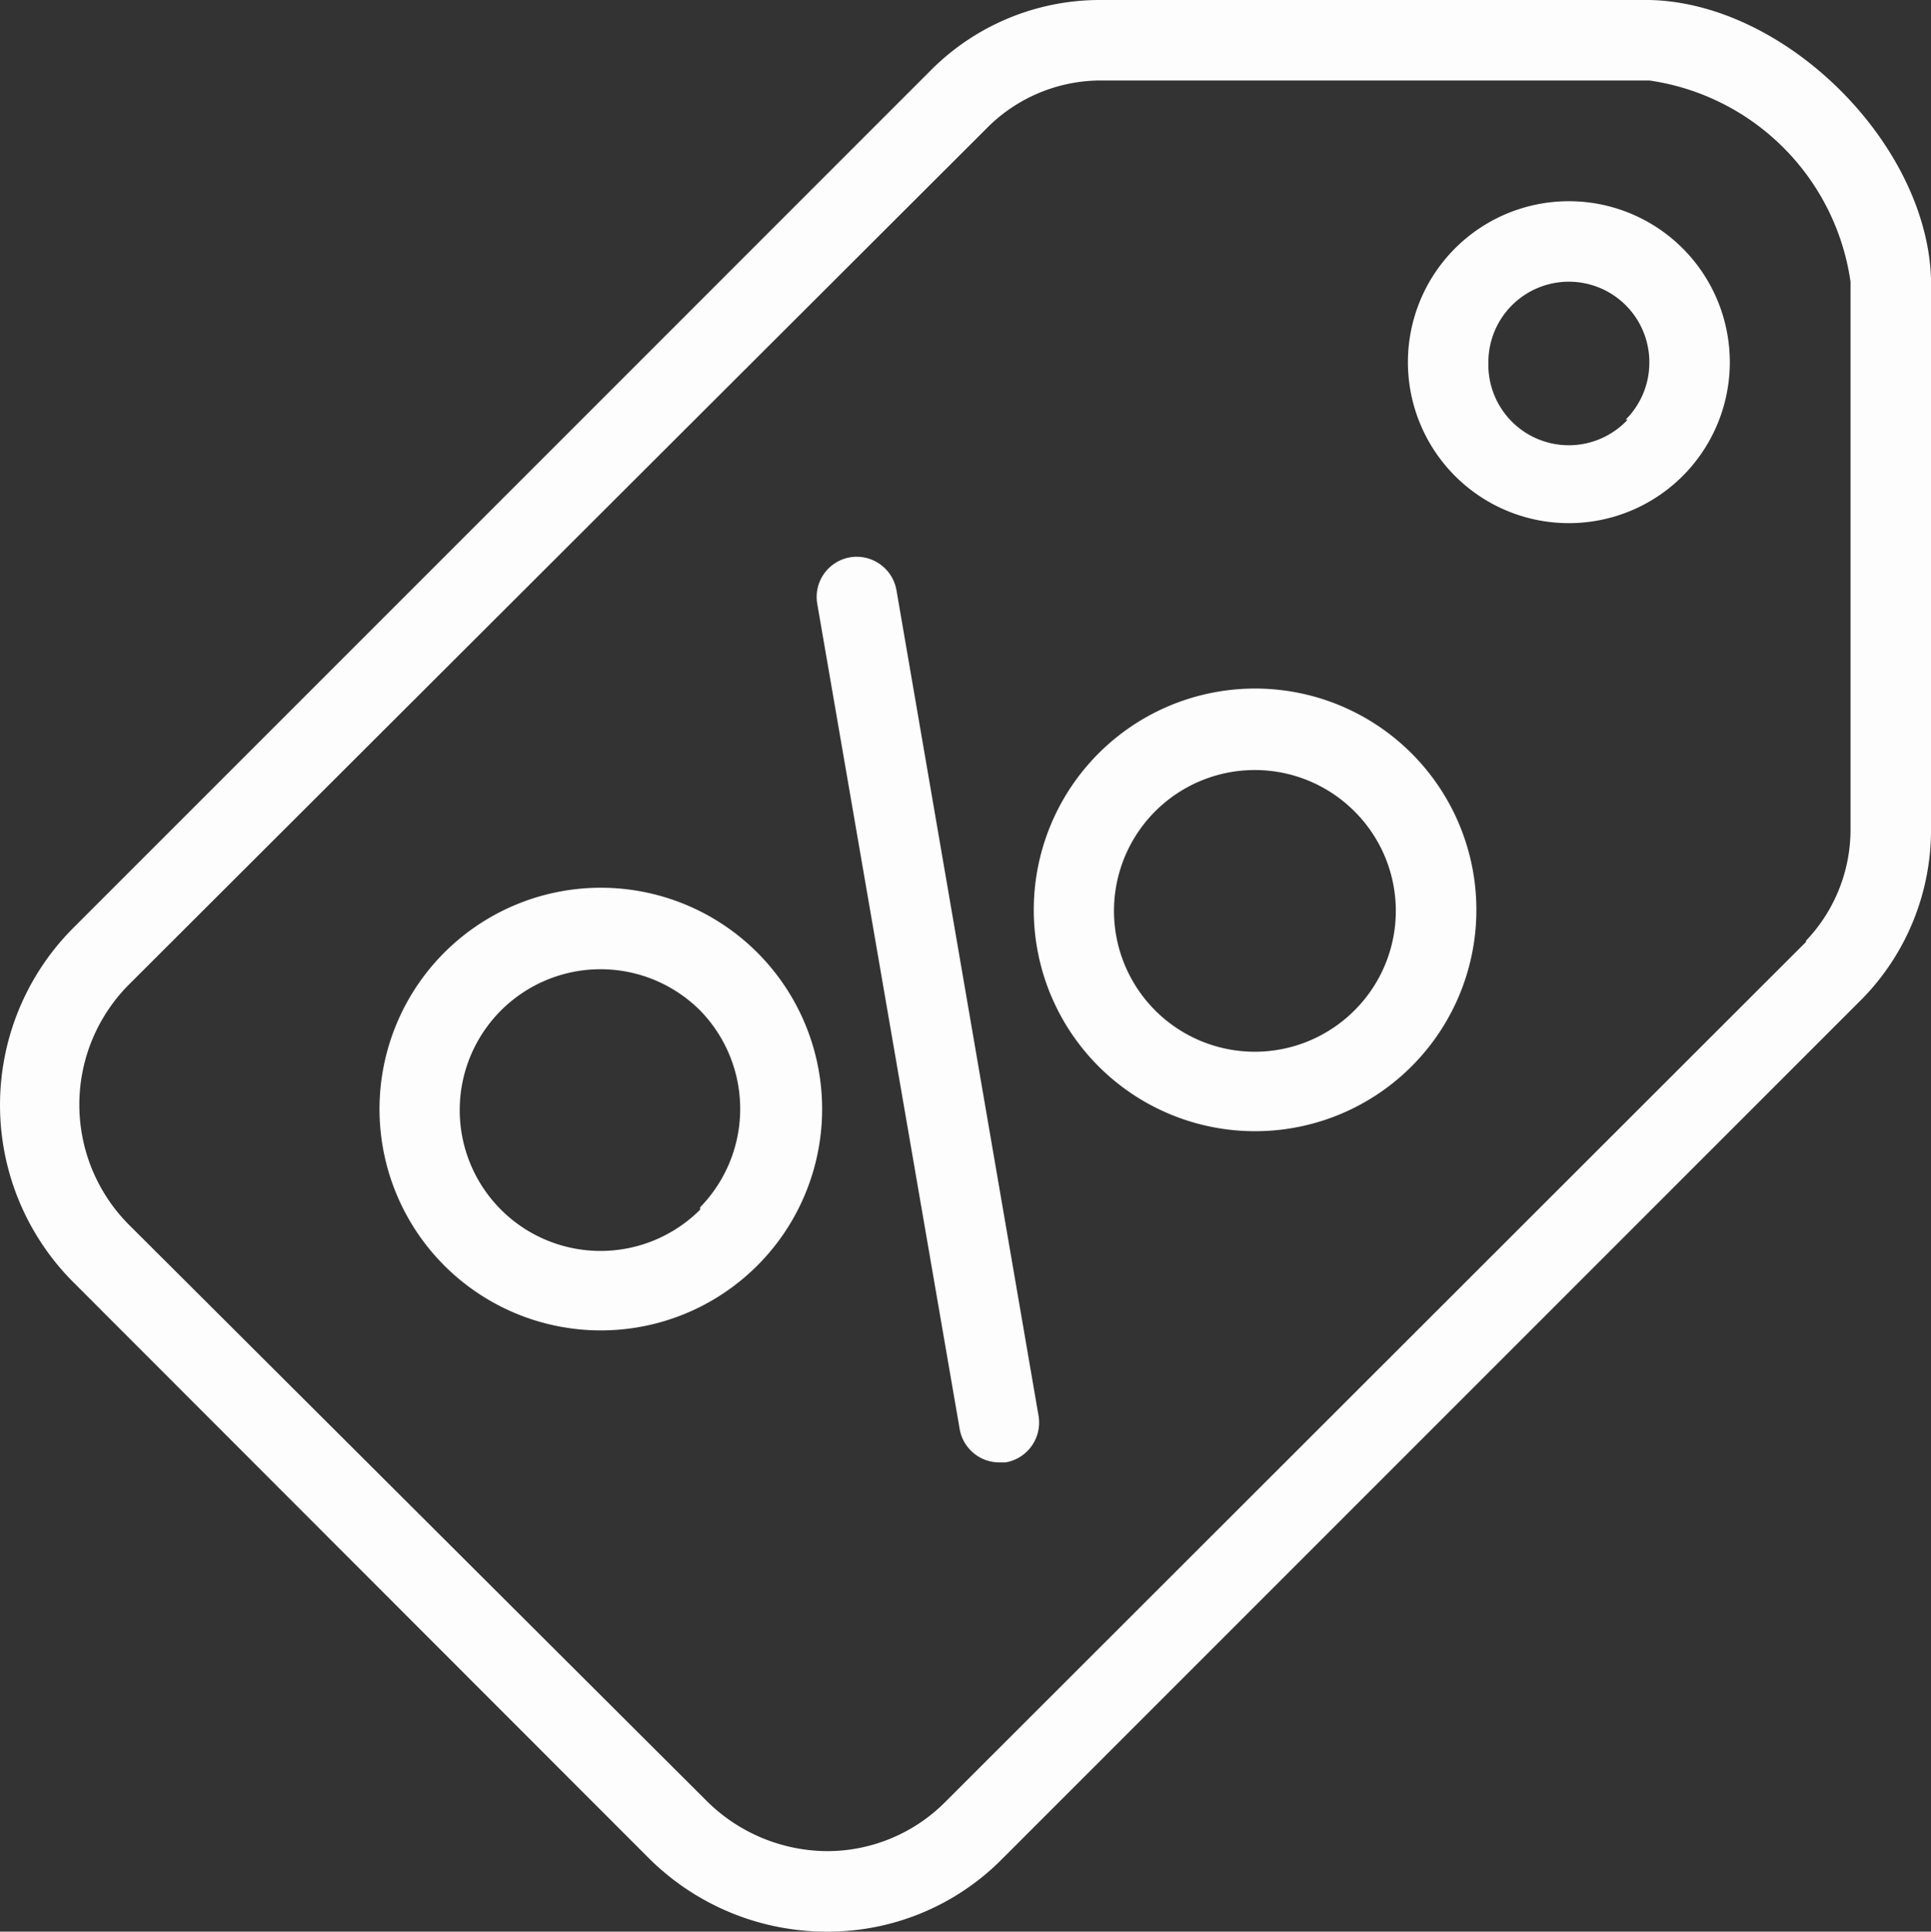
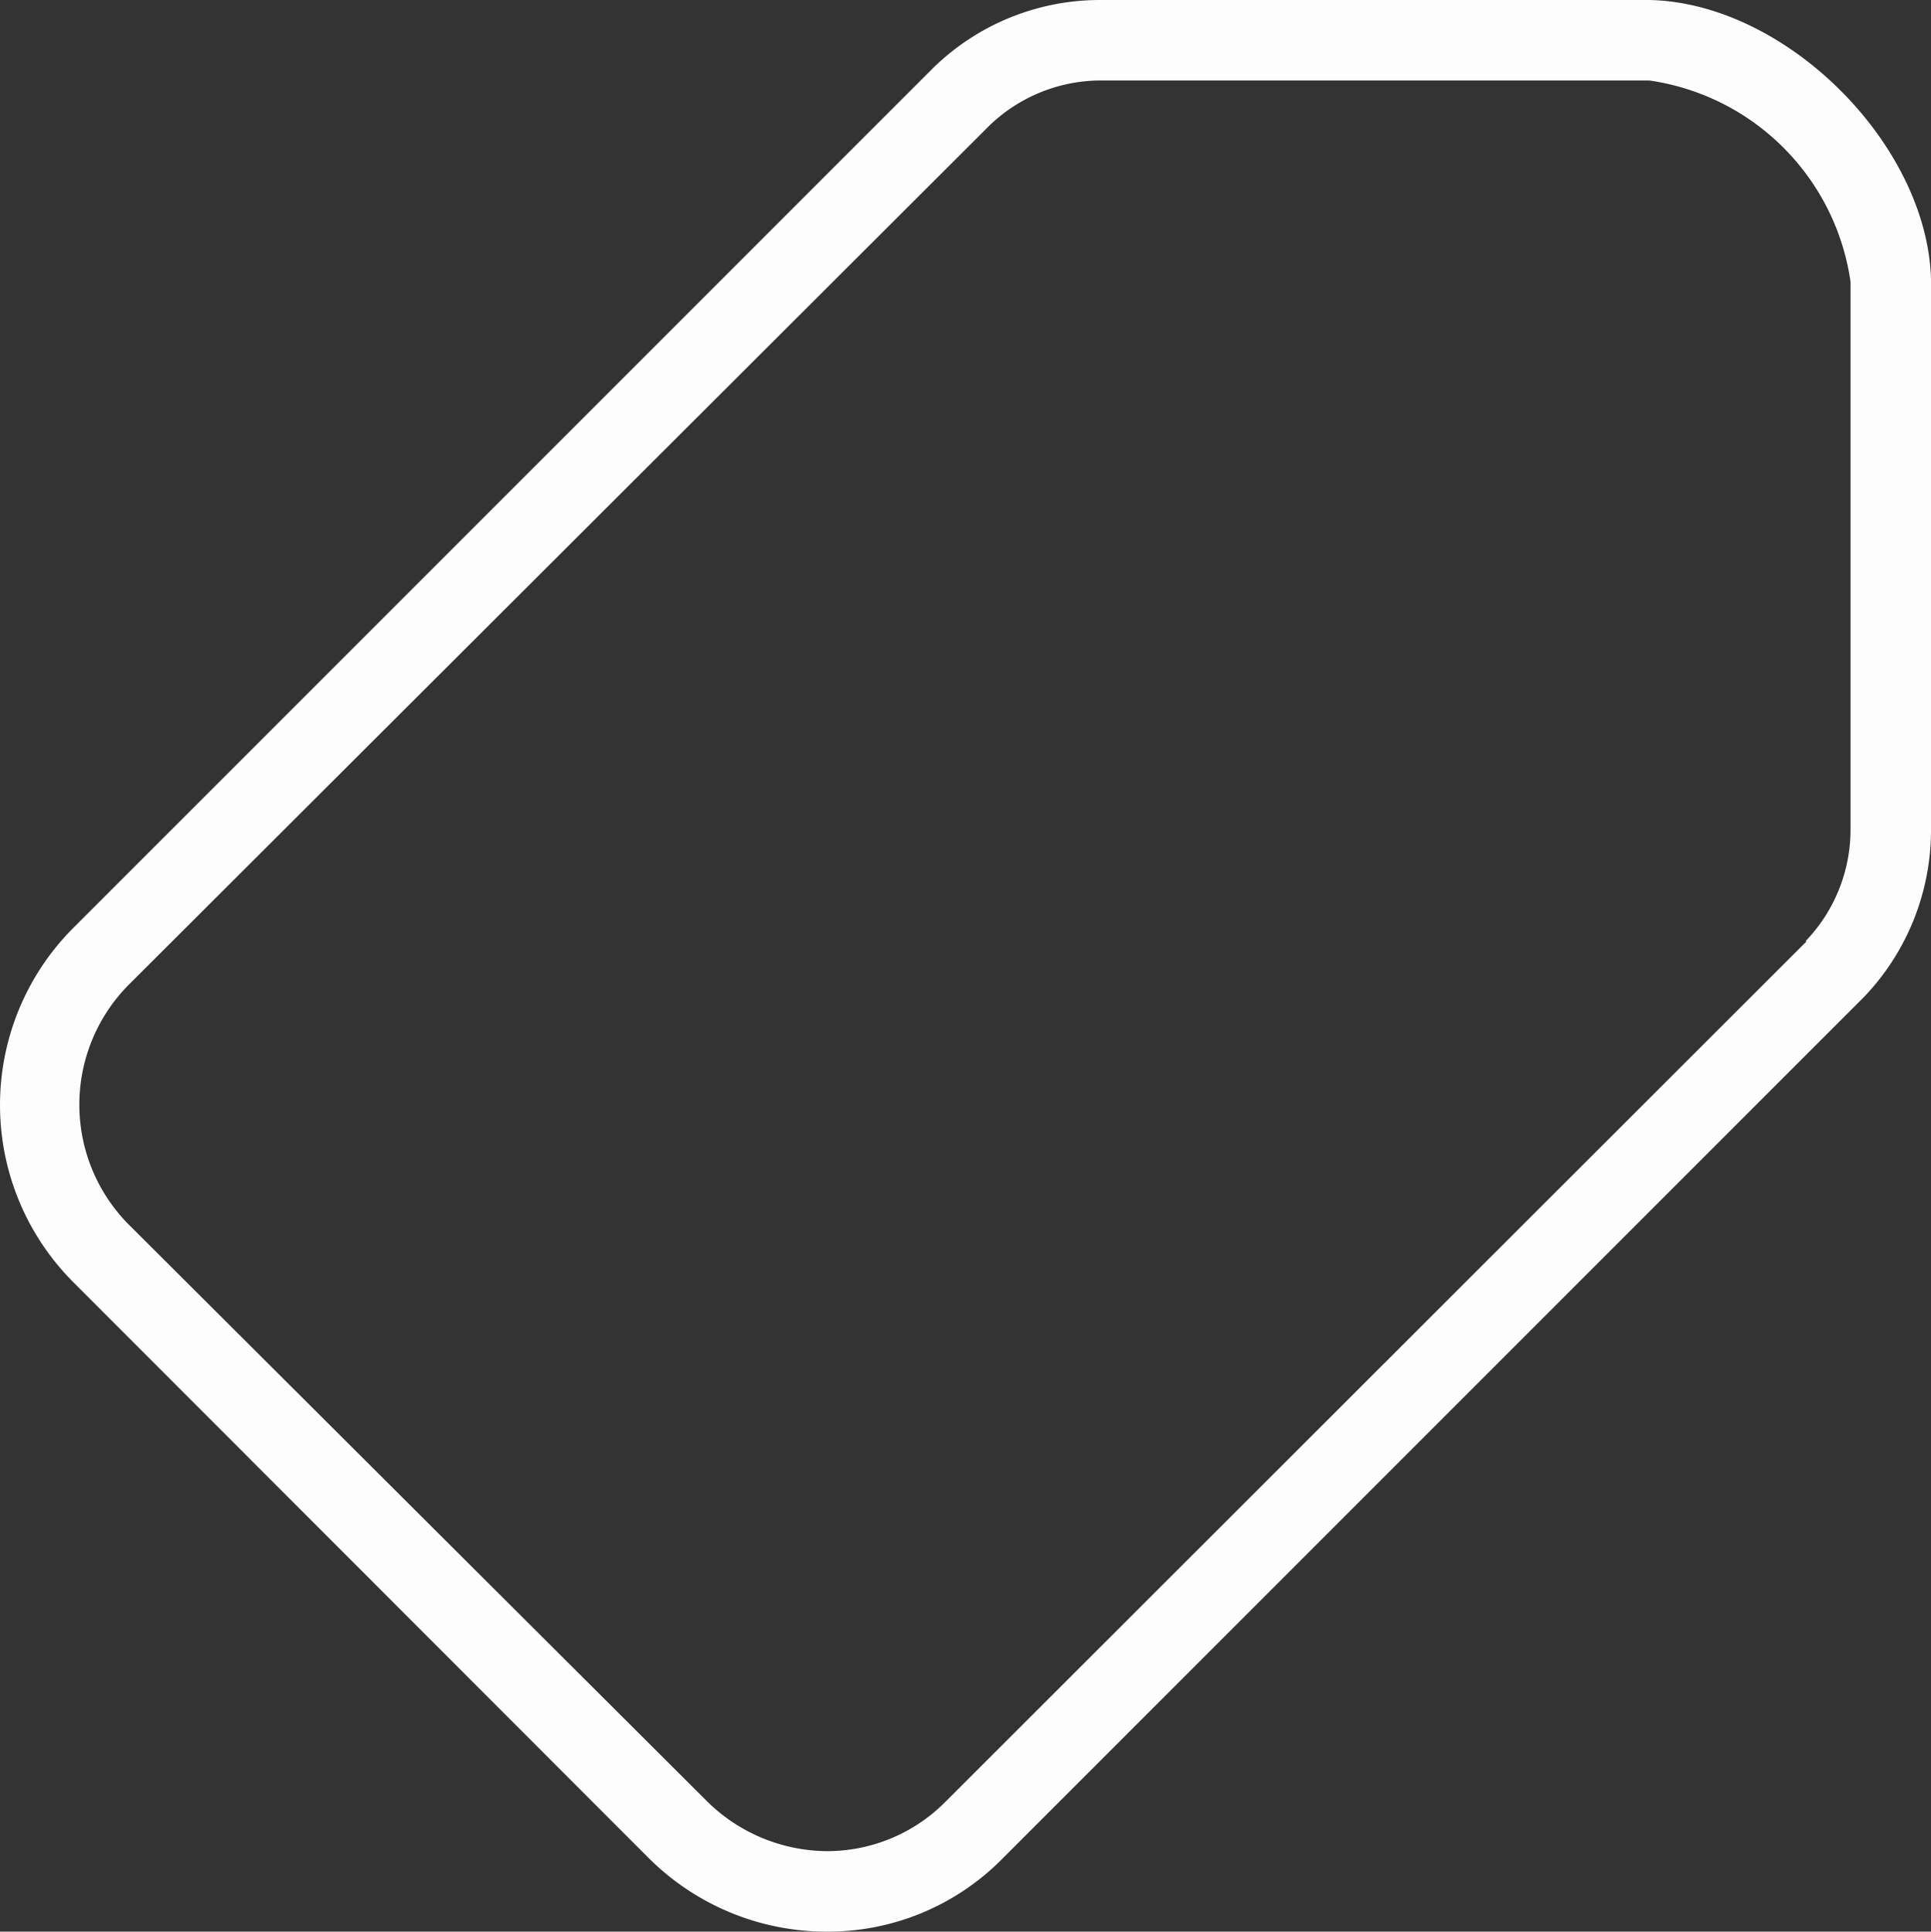
<svg xmlns="http://www.w3.org/2000/svg" id="Layer_1" data-name="Layer 1" viewBox="0 0 47.99 48">
  <rect x="0" y="0" width="47.99" height="48" fill="#333333" stroke="none" />
  <defs>
    <style>.cls-1{fill:#fdfdfd;}</style>
  </defs>
  <title>outlet-off-white</title>
  <path class="cls-1" d="M48,7V6.93C47.9,3.58,44.4.07,41,0H27.32A5.93,5.93,0,0,0,23.2,1.69L1.79,23.1a6.23,6.23,0,0,0,.06,8.78L16.11,46.15A6.26,6.26,0,0,0,20.56,48a6.09,6.09,0,0,0,4.34-1.79L46.31,24.8A6,6,0,0,0,48,20.56ZM44.9,23.4,23.48,44.8A4.14,4.14,0,0,1,20.56,46a4.28,4.28,0,0,1-3-1.26L3.26,30.48a4.23,4.23,0,0,1-.06-6L24.61,3.11A4,4,0,0,1,27.32,2H41a5.9,5.9,0,0,1,5,5V20.6a4,4,0,0,1-1.11,2.78Z" transform="translate(-0.01 0)" />
-   <path class="cls-1" d="M39,5a4,4,0,1,0,0,8,4,4,0,1,0,0-8Zm1.46,5.43A2,2,0,0,1,37,9a2,2,0,0,1,2-2,2,2,0,0,1,2,2A2,2,0,0,1,40.41,10.43ZM21.13,13.85A1,1,0,0,0,20.32,15l3.54,20.51a1,1,0,0,0,1,.83H25a1,1,0,0,0,.65-.41,1,1,0,0,0,.17-.75L22.29,14.67a1,1,0,0,0-.41-.65A1,1,0,0,0,21.13,13.85Zm-6.19,8.21a5.5,5.5,0,1,0,3.89,1.61A5.5,5.5,0,0,0,14.94,22.06Zm2.47,8a3.5,3.5,0,1,1,0-4.95,3.5,3.5,0,0,1,0,4.89ZM31.2,17.11a5.5,5.5,0,1,0,3.89,1.61A5.5,5.5,0,0,0,31.2,17.11Zm2.47,8a3.5,3.5,0,1,1,0-4.95,3.49,3.49,0,0,1,0,4.95Z" transform="translate(-0.01 0)" />
</svg>